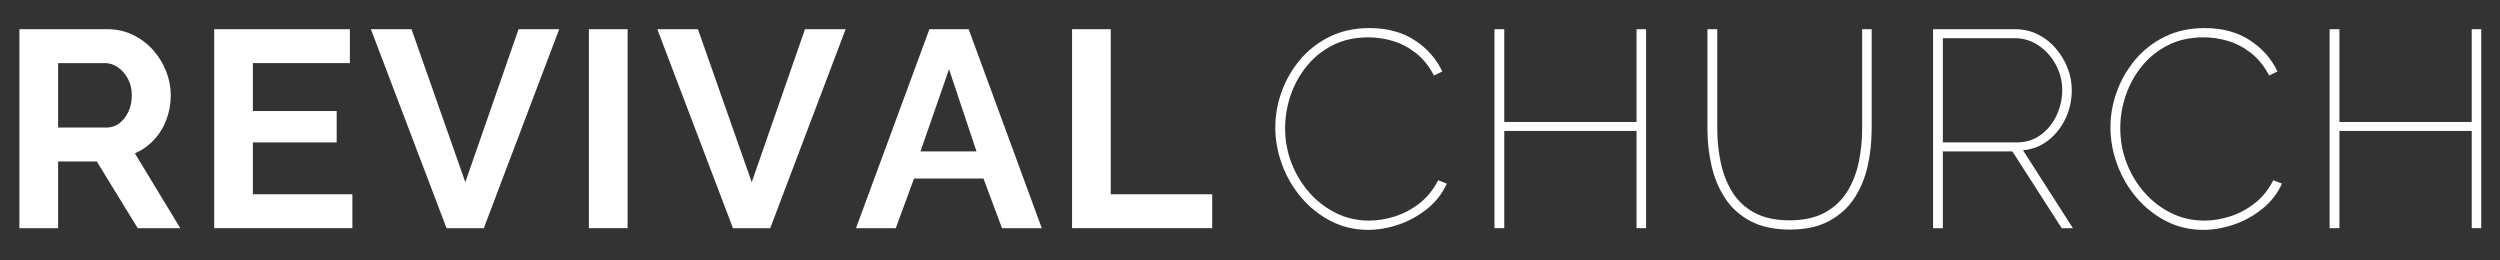
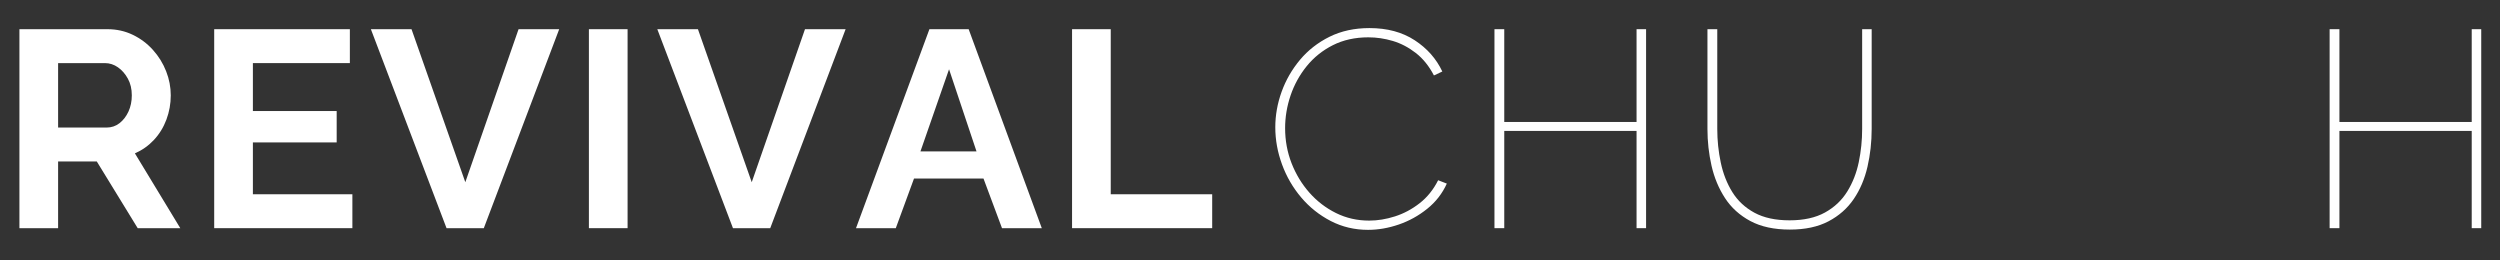
<svg xmlns="http://www.w3.org/2000/svg" width="1920" zoomAndPan="magnify" viewBox="0 0 1440 150" height="200" preserveAspectRatio="xMidYMid meet" version="1.0">
  <rect x="0" y="0" width="1440" height="150" fill="#333333" stroke="none" />
  <defs>
    <g />
  </defs>
  <g fill="#ffffff" fill-opacity="1">
    <g transform="translate(-0.75, 131.425)">
      <g>
        <path d="M 11.938 0 L 11.938 -114.609 L 62.625 -114.609 C 67.906 -114.609 72.773 -113.531 77.234 -111.375 C 81.703 -109.227 85.578 -106.32 88.859 -102.656 C 92.141 -99 94.664 -94.91 96.438 -90.391 C 98.219 -85.867 99.109 -81.242 99.109 -76.516 C 99.109 -71.672 98.273 -67.016 96.609 -62.547 C 94.941 -58.086 92.547 -54.188 89.422 -50.844 C 86.305 -47.508 82.648 -44.926 78.453 -43.094 L 104.594 0 L 80.062 0 L 56.5 -38.422 L 34.219 -38.422 L 34.219 0 Z M 34.219 -57.953 L 62.141 -57.953 C 64.941 -57.953 67.414 -58.785 69.562 -60.453 C 71.719 -62.117 73.441 -64.348 74.734 -67.141 C 76.023 -69.941 76.672 -73.066 76.672 -76.516 C 76.672 -80.172 75.914 -83.367 74.406 -86.109 C 72.906 -88.859 71 -91.039 68.688 -92.656 C 66.375 -94.27 63.867 -95.078 61.172 -95.078 L 34.219 -95.078 Z M 34.219 -57.953 " />
      </g>
    </g>
  </g>
  <g fill="#ffffff" fill-opacity="1">
    <g transform="translate(111.441, 131.425)">
      <g>
        <path d="M 91.531 -19.531 L 91.531 0 L 11.938 0 L 11.938 -114.609 L 90.078 -114.609 L 90.078 -95.078 L 34.219 -95.078 L 34.219 -67.469 L 82.484 -67.469 L 82.484 -49.391 L 34.219 -49.391 L 34.219 -19.531 Z M 91.531 -19.531 " />
      </g>
    </g>
  </g>
  <g fill="#ffffff" fill-opacity="1">
    <g transform="translate(213.301, 131.425)">
      <g>
        <path d="M 23.734 -114.609 L 54.719 -26.469 L 85.391 -114.609 L 108.797 -114.609 L 65.375 0 L 43.906 0 L 0.328 -114.609 Z M 23.734 -114.609 " />
      </g>
    </g>
  </g>
  <g fill="#ffffff" fill-opacity="1">
    <g transform="translate(327.268, 131.425)">
      <g>
        <path d="M 11.938 0 L 11.938 -114.609 L 34.219 -114.609 L 34.219 0 Z M 11.938 0 " />
      </g>
    </g>
  </g>
  <g fill="#ffffff" fill-opacity="1">
    <g transform="translate(378.279, 131.425)">
      <g>
        <path d="M 23.734 -114.609 L 54.719 -26.469 L 85.391 -114.609 L 108.797 -114.609 L 65.375 0 L 43.906 0 L 0.328 -114.609 Z M 23.734 -114.609 " />
      </g>
    </g>
  </g>
  <g fill="#ffffff" fill-opacity="1">
    <g transform="translate(492.246, 131.425)">
      <g>
        <path d="M 43.094 -114.609 L 65.703 -114.609 L 107.828 0 L 84.906 0 L 74.25 -28.578 L 34.219 -28.578 L 23.734 0 L 0.812 0 Z M 70.219 -44.234 L 54.406 -91.531 L 37.938 -44.234 Z M 70.219 -44.234 " />
      </g>
    </g>
  </g>
  <g fill="#ffffff" fill-opacity="1">
    <g transform="translate(605.567, 131.425)">
      <g>
        <path d="M 11.938 0 L 11.938 -114.609 L 34.219 -114.609 L 34.219 -19.531 L 92.656 -19.531 L 92.656 0 Z M 11.938 0 " />
      </g>
    </g>
  </g>
  <g fill="#ffffff" fill-opacity="1">
    <g transform="translate(727.148, 131.425)">
      <g>
        <path d="M 7.422 -58.109 C 7.422 -64.992 8.629 -71.801 11.047 -78.531 C 13.473 -85.258 17 -91.395 21.625 -96.938 C 26.258 -102.477 31.938 -106.914 38.656 -110.25 C 45.383 -113.582 53.051 -115.25 61.656 -115.25 C 71.883 -115.25 80.578 -112.91 87.734 -108.234 C 94.891 -103.555 100.188 -97.555 103.625 -90.234 L 98.797 -87.969 C 95.992 -93.352 92.52 -97.66 88.375 -100.891 C 84.227 -104.117 79.816 -106.43 75.141 -107.828 C 70.461 -109.223 65.754 -109.922 61.016 -109.922 C 53.379 -109.922 46.57 -108.414 40.594 -105.406 C 34.625 -102.395 29.594 -98.359 25.5 -93.297 C 21.414 -88.242 18.32 -82.625 16.219 -76.438 C 14.125 -70.25 13.078 -63.977 13.078 -57.625 C 13.078 -50.52 14.312 -43.789 16.781 -37.438 C 19.258 -31.094 22.676 -25.445 27.031 -20.5 C 31.395 -15.551 36.508 -11.625 42.375 -8.719 C 48.238 -5.812 54.613 -4.359 61.5 -4.359 C 66.344 -4.359 71.289 -5.164 76.344 -6.781 C 81.406 -8.395 86.141 -10.922 90.547 -14.359 C 94.961 -17.805 98.52 -22.223 101.219 -27.609 L 106.219 -25.672 C 103.633 -19.961 99.863 -15.117 94.906 -11.141 C 89.957 -7.16 84.5 -4.145 78.531 -2.094 C 72.562 -0.051 66.672 0.969 60.859 0.969 C 53.109 0.969 45.953 -0.723 39.391 -4.109 C 32.828 -7.504 27.148 -12.023 22.359 -17.672 C 17.566 -23.328 13.879 -29.676 11.297 -36.719 C 8.711 -43.77 7.422 -50.898 7.422 -58.109 Z M 7.422 -58.109 " />
      </g>
    </g>
  </g>
  <g fill="#ffffff" fill-opacity="1">
    <g transform="translate(845.312, 131.425)">
      <g>
        <path d="M 102.828 -114.609 L 102.828 0 L 97.344 0 L 97.344 -56.016 L 21.141 -56.016 L 21.141 0 L 15.5 0 L 15.5 -114.609 L 21.141 -114.609 L 21.141 -61.172 L 97.344 -61.172 L 97.344 -114.609 Z M 102.828 -114.609 " />
      </g>
    </g>
  </g>
  <g fill="#ffffff" fill-opacity="1">
    <g transform="translate(969.772, 131.425)">
      <g>
        <path d="M 61.172 0.812 C 52.141 0.812 44.555 -0.828 38.422 -4.109 C 32.285 -7.398 27.414 -11.816 23.812 -17.359 C 20.207 -22.898 17.625 -29.113 16.062 -36 C 14.5 -42.883 13.719 -49.93 13.719 -57.141 L 13.719 -114.609 L 19.375 -114.609 L 19.375 -57.141 C 19.375 -50.578 20.047 -44.117 21.391 -37.766 C 22.734 -31.422 24.961 -25.742 28.078 -20.734 C 31.203 -15.734 35.453 -11.781 40.828 -8.875 C 46.211 -5.969 52.941 -4.516 61.016 -4.516 C 69.191 -4.516 76 -6.02 81.438 -9.031 C 86.875 -12.051 91.148 -16.086 94.266 -21.141 C 97.391 -26.203 99.598 -31.852 100.891 -38.094 C 102.18 -44.332 102.828 -50.68 102.828 -57.141 L 102.828 -114.609 L 108.312 -114.609 L 108.312 -57.141 C 108.312 -49.609 107.504 -42.344 105.891 -35.344 C 104.273 -28.352 101.641 -22.164 97.984 -16.781 C 94.328 -11.406 89.484 -7.129 83.453 -3.953 C 77.43 -0.773 70.004 0.812 61.172 0.812 Z M 61.172 0.812 " />
      </g>
    </g>
  </g>
  <g fill="#ffffff" fill-opacity="1">
    <g transform="translate(1097.944, 131.425)">
      <g>
-         <path d="M 15.5 0 L 15.5 -114.609 L 62.625 -114.609 C 67.469 -114.609 71.879 -113.613 75.859 -111.625 C 79.848 -109.633 83.297 -106.941 86.203 -103.547 C 89.109 -100.16 91.367 -96.395 92.984 -92.25 C 94.598 -88.102 95.406 -83.879 95.406 -79.578 C 95.406 -73.766 94.219 -68.328 91.844 -63.266 C 89.477 -58.211 86.195 -54.02 82 -50.688 C 77.801 -47.352 72.906 -45.414 67.312 -44.875 L 96.047 0 L 89.594 0 L 61.172 -44.234 L 21.141 -44.234 L 21.141 0 Z M 21.141 -49.391 L 63.594 -49.391 C 68.977 -49.391 73.633 -50.844 77.562 -53.75 C 81.488 -56.656 84.523 -60.422 86.672 -65.047 C 88.828 -69.68 89.906 -74.523 89.906 -79.578 C 89.906 -84.742 88.664 -89.613 86.188 -94.188 C 83.719 -98.758 80.41 -102.441 76.266 -105.234 C 72.129 -108.035 67.531 -109.438 62.469 -109.438 L 21.141 -109.438 Z M 21.141 -49.391 " />
-       </g>
+         </g>
    </g>
  </g>
  <g fill="#ffffff" fill-opacity="1">
    <g transform="translate(1208.199, 131.425)">
      <g>
-         <path d="M 7.422 -58.109 C 7.422 -64.992 8.629 -71.801 11.047 -78.531 C 13.473 -85.258 17 -91.395 21.625 -96.938 C 26.258 -102.477 31.938 -106.914 38.656 -110.25 C 45.383 -113.582 53.051 -115.25 61.656 -115.25 C 71.883 -115.25 80.578 -112.91 87.734 -108.234 C 94.891 -103.555 100.188 -97.555 103.625 -90.234 L 98.797 -87.969 C 95.992 -93.352 92.52 -97.66 88.375 -100.891 C 84.227 -104.117 79.816 -106.43 75.141 -107.828 C 70.461 -109.223 65.754 -109.922 61.016 -109.922 C 53.379 -109.922 46.57 -108.414 40.594 -105.406 C 34.625 -102.395 29.594 -98.359 25.5 -93.297 C 21.414 -88.242 18.32 -82.625 16.219 -76.438 C 14.125 -70.25 13.078 -63.977 13.078 -57.625 C 13.078 -50.52 14.312 -43.789 16.781 -37.438 C 19.258 -31.094 22.676 -25.445 27.031 -20.5 C 31.395 -15.551 36.508 -11.625 42.375 -8.719 C 48.238 -5.812 54.613 -4.359 61.5 -4.359 C 66.344 -4.359 71.289 -5.164 76.344 -6.781 C 81.406 -8.395 86.141 -10.922 90.547 -14.359 C 94.961 -17.805 98.52 -22.223 101.219 -27.609 L 106.219 -25.672 C 103.633 -19.961 99.863 -15.117 94.906 -11.141 C 89.957 -7.16 84.5 -4.145 78.531 -2.094 C 72.562 -0.051 66.672 0.969 60.859 0.969 C 53.109 0.969 45.953 -0.723 39.391 -4.109 C 32.828 -7.504 27.148 -12.023 22.359 -17.672 C 17.566 -23.328 13.879 -29.676 11.297 -36.719 C 8.711 -43.77 7.422 -50.898 7.422 -58.109 Z M 7.422 -58.109 " />
-       </g>
+         </g>
    </g>
  </g>
  <g fill="#ffffff" fill-opacity="1">
    <g transform="translate(1326.363, 131.425)">
      <g>
        <path d="M 102.828 -114.609 L 102.828 0 L 97.344 0 L 97.344 -56.016 L 21.141 -56.016 L 21.141 0 L 15.5 0 L 15.5 -114.609 L 21.141 -114.609 L 21.141 -61.172 L 97.344 -61.172 L 97.344 -114.609 Z M 102.828 -114.609 " />
      </g>
    </g>
  </g>
</svg>